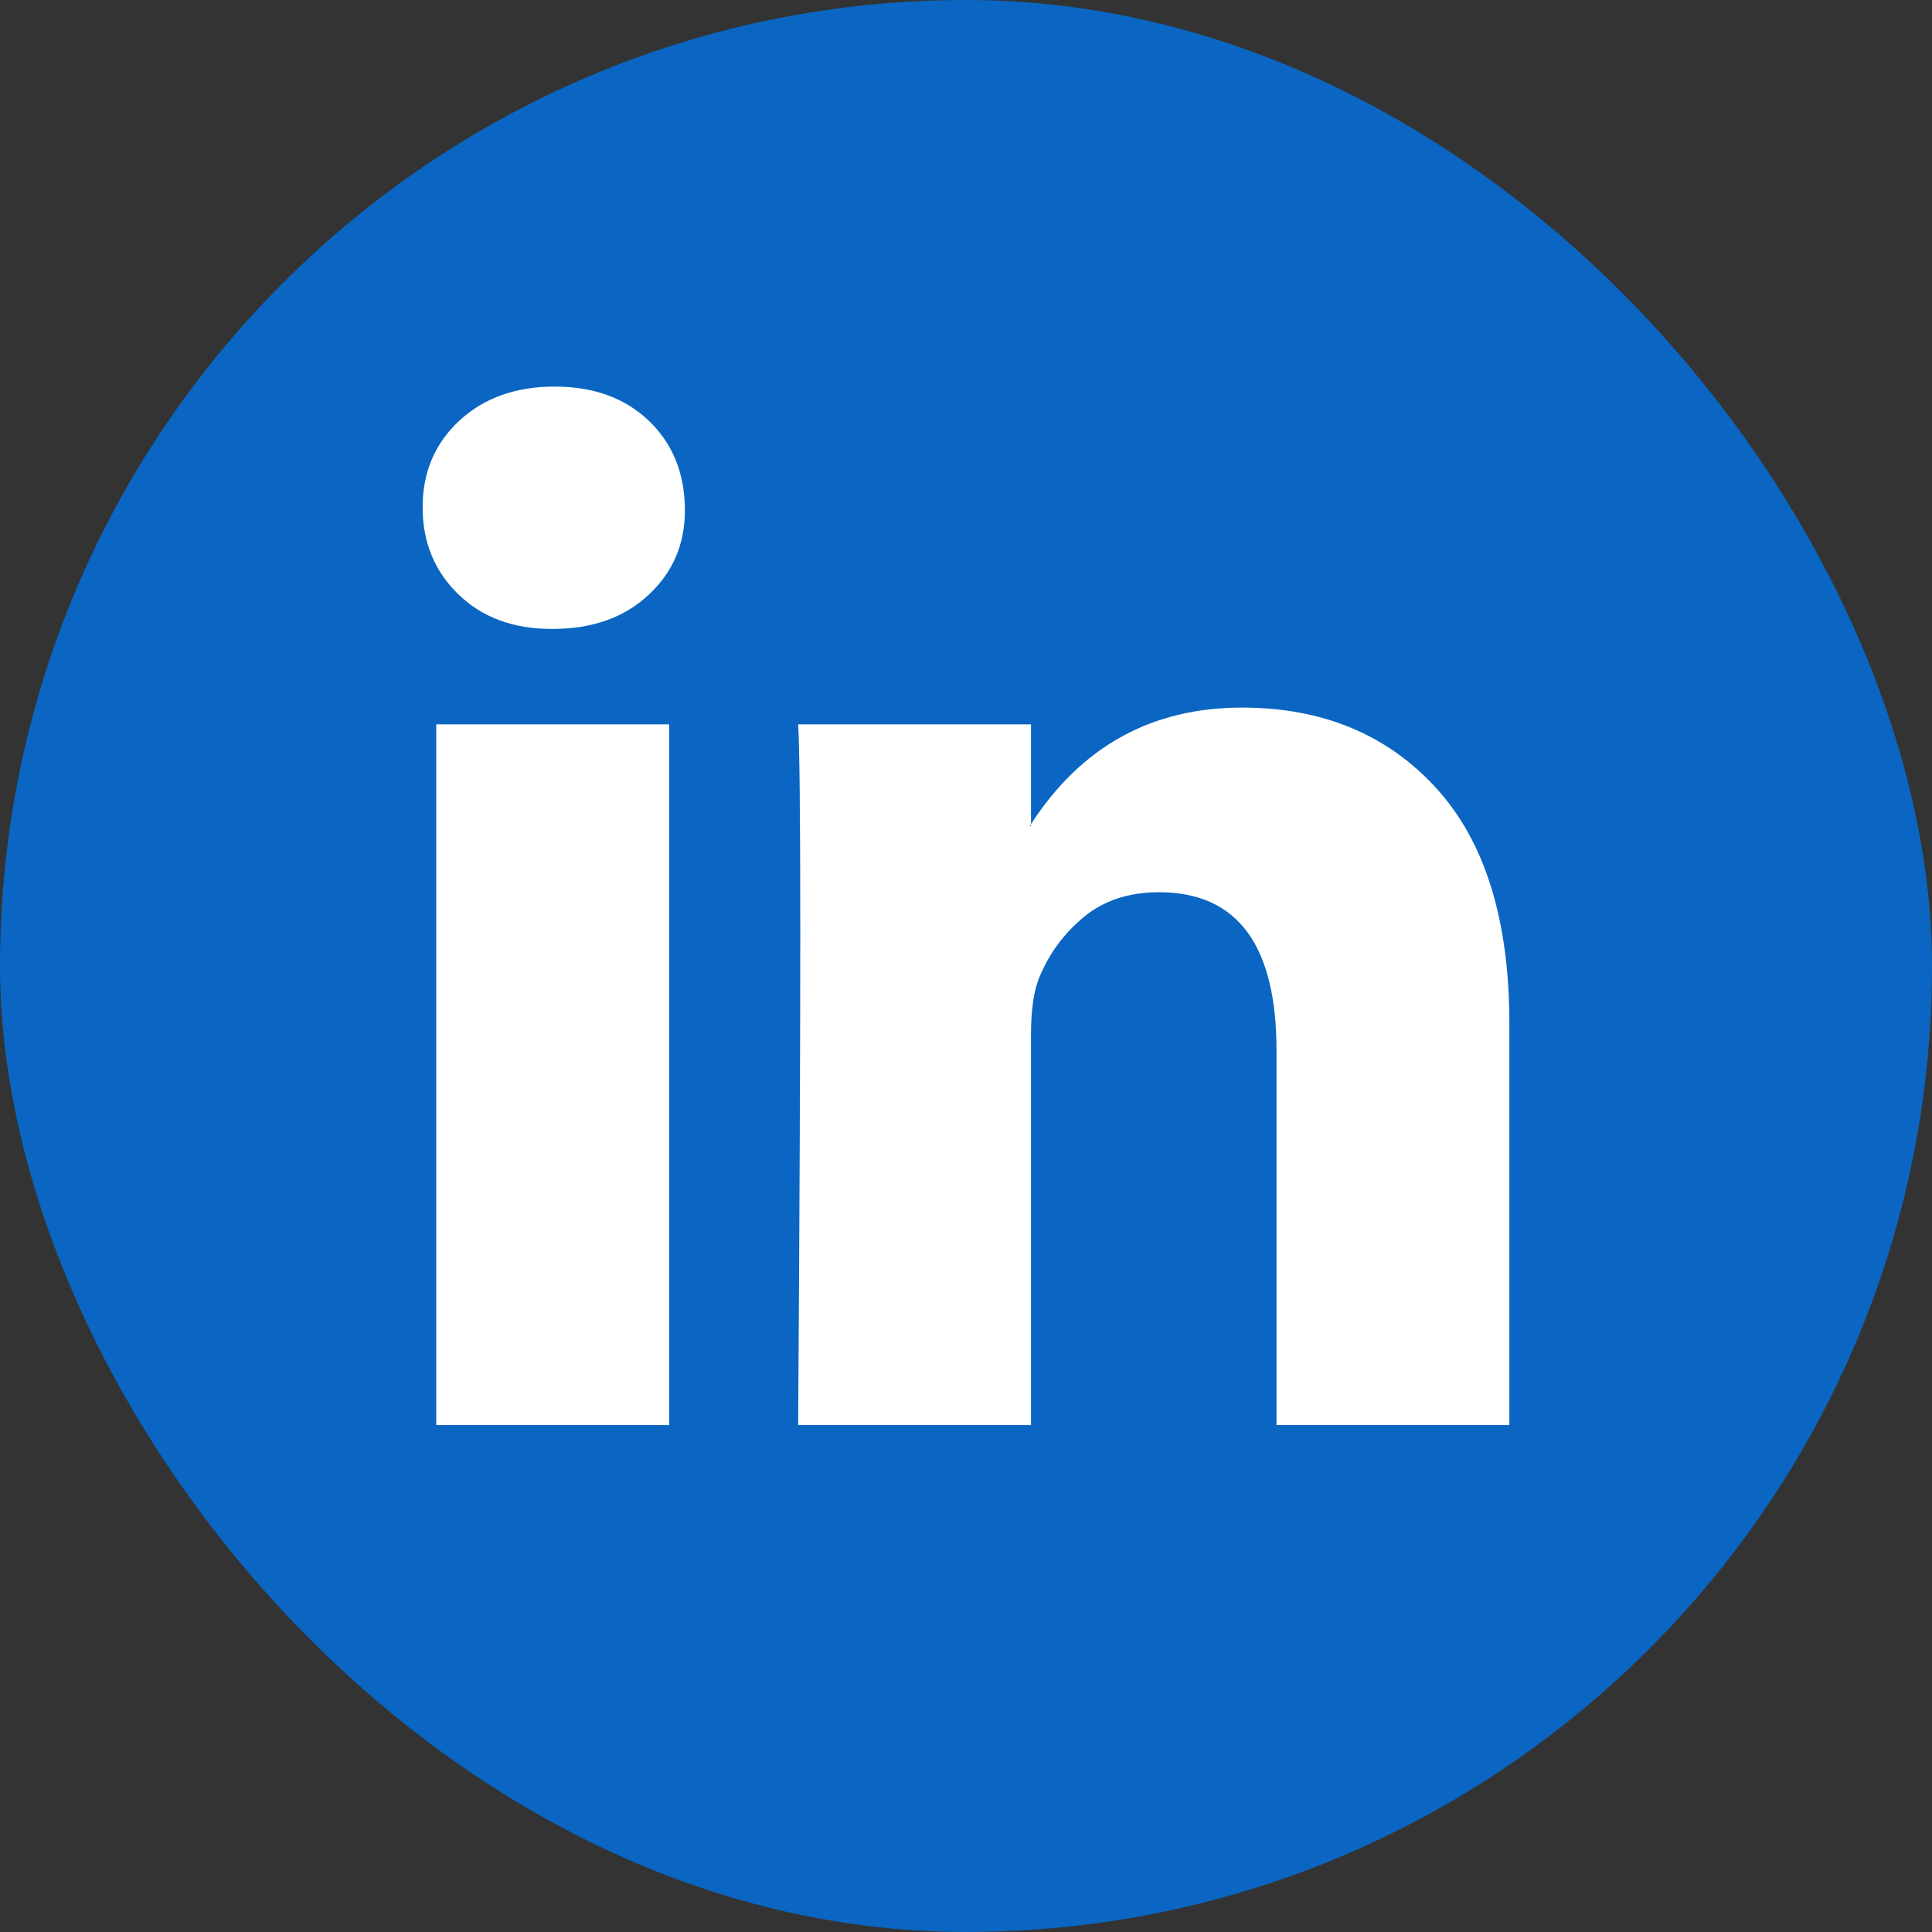
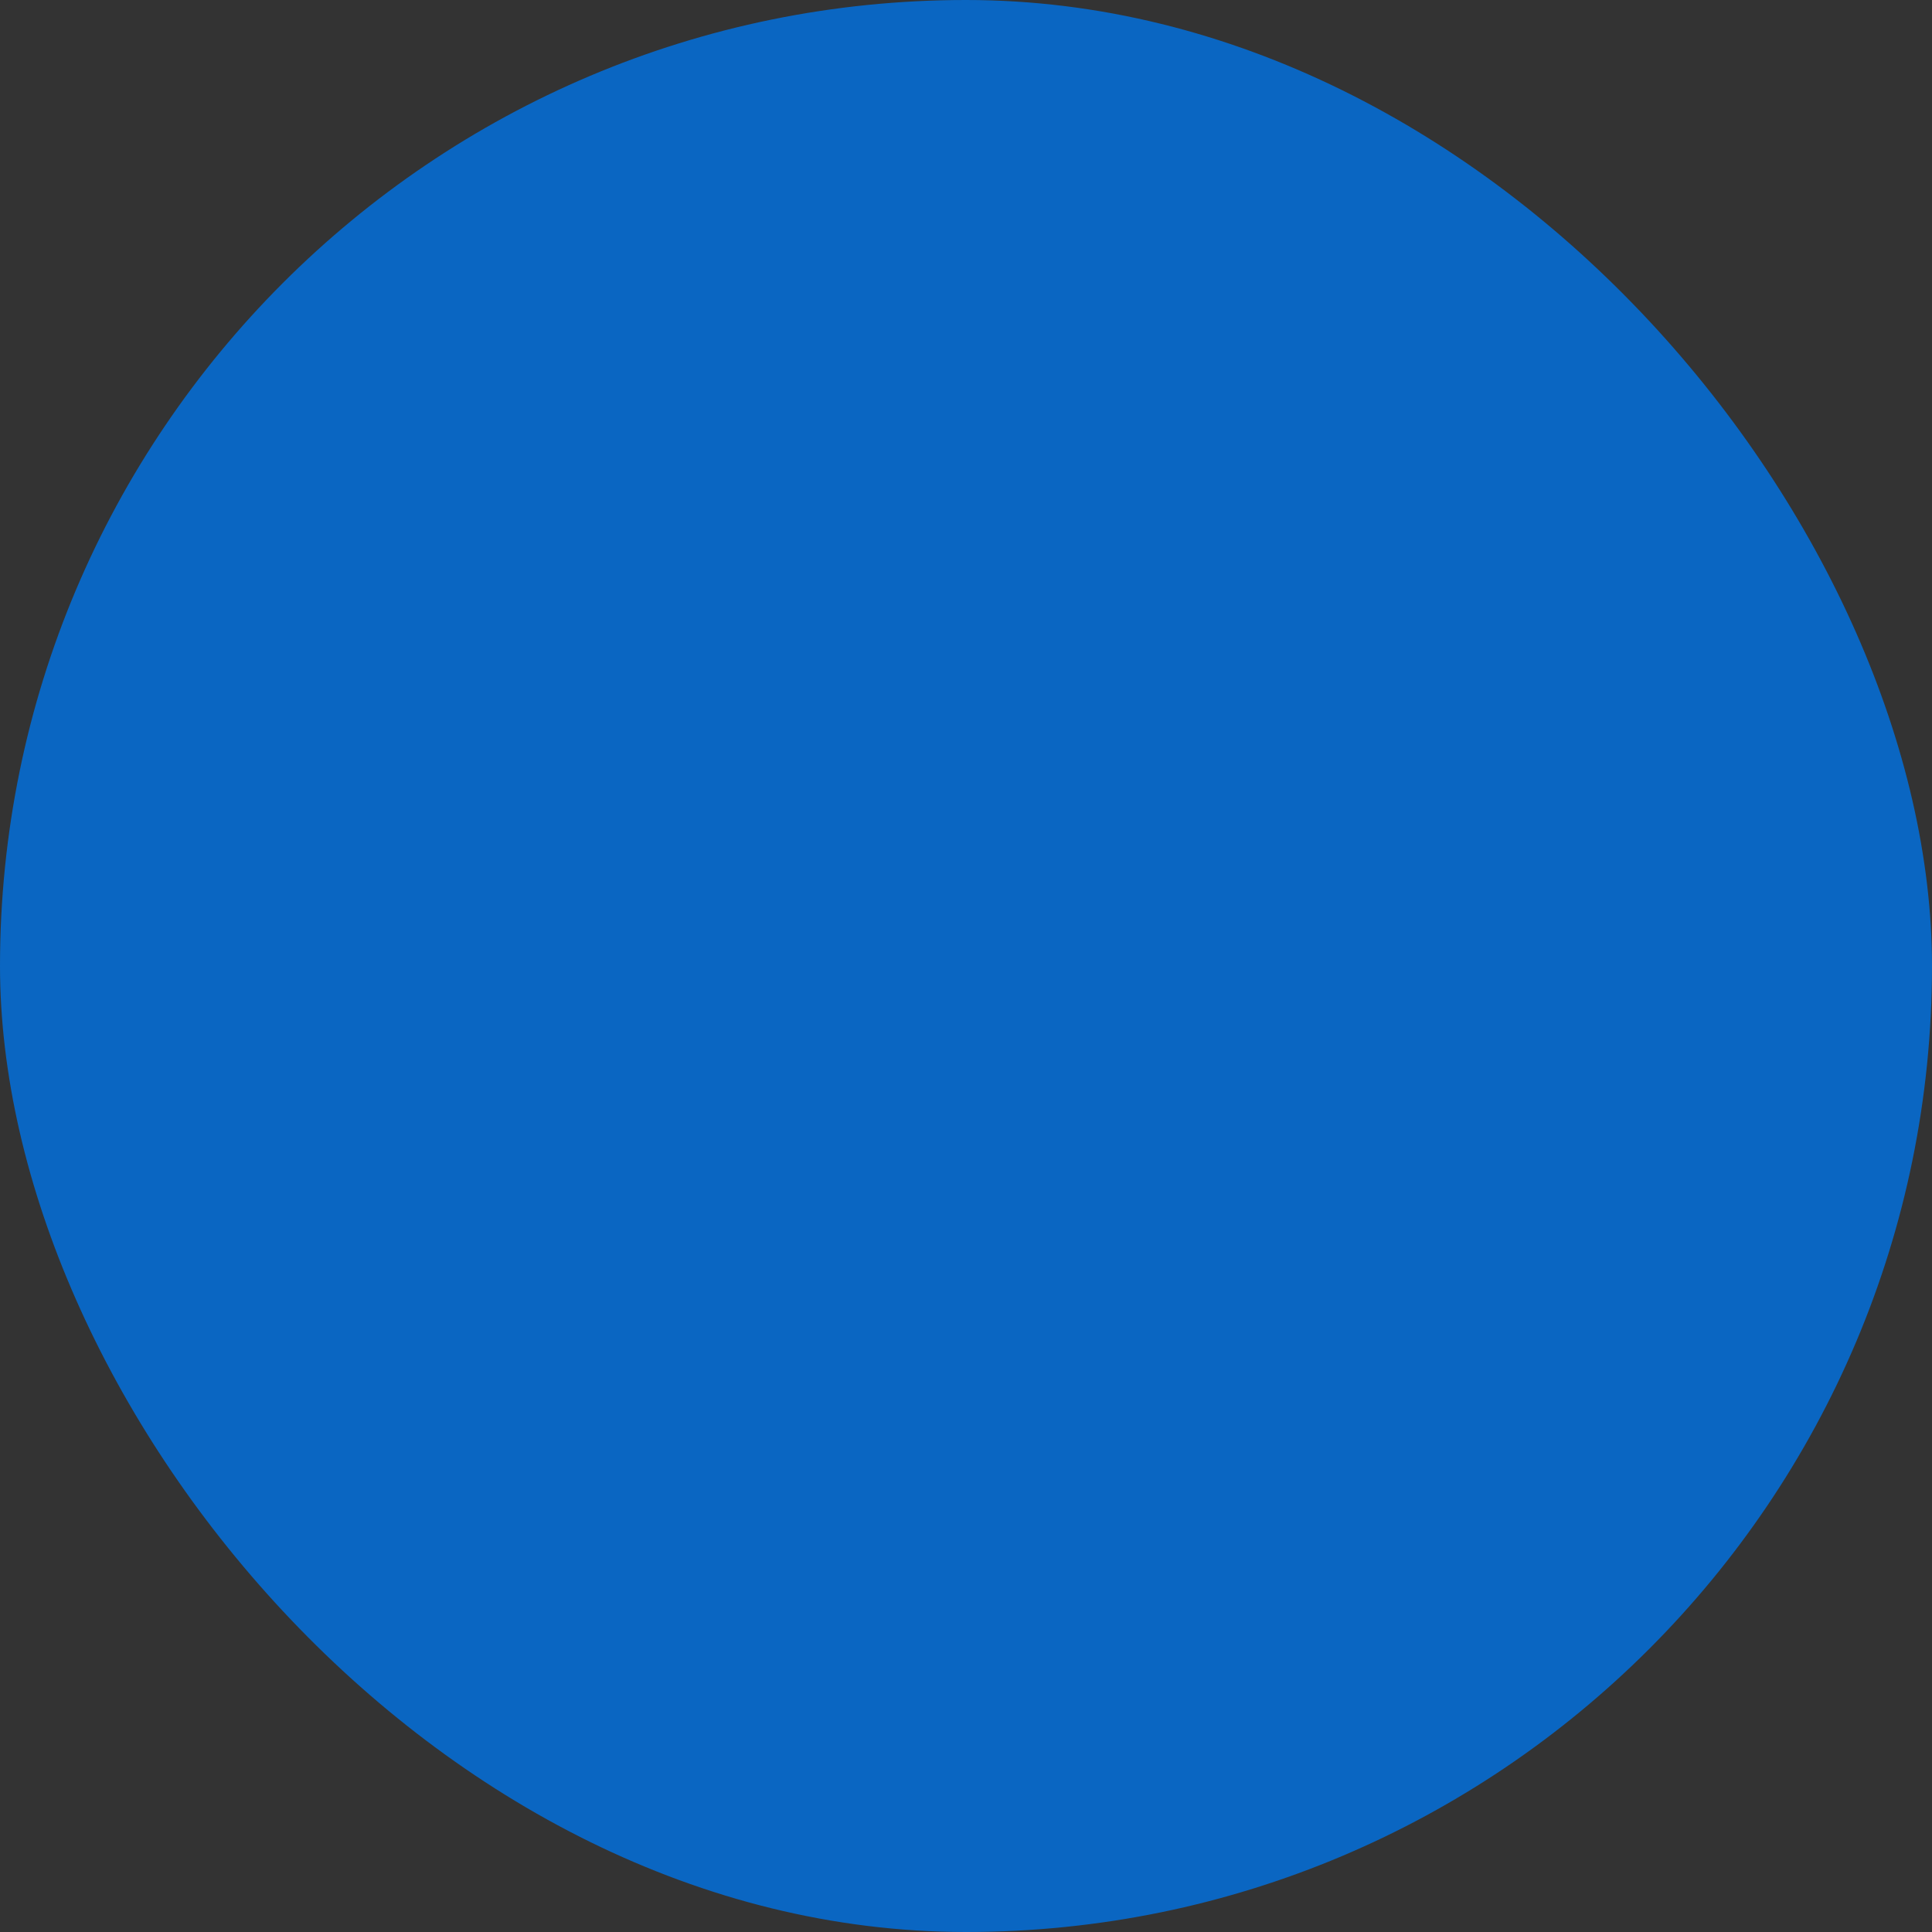
<svg xmlns="http://www.w3.org/2000/svg" width="32" height="32" viewBox="0 0 32 32" fill="none">
  <rect x="0" y="0" width="32" height="32" fill="#333333" stroke="none" />
  <rect width="32" height="32" rx="16" fill="#0A66C2" />
  <g clip-path="url(#clip0_188_2446)">
-     <path d="M7 8.401C7 7.822 7.203 7.344 7.608 6.968C8.014 6.592 8.541 6.403 9.189 6.403C9.826 6.403 10.342 6.589 10.736 6.959C11.141 7.342 11.344 7.84 11.344 8.454C11.344 9.009 11.147 9.473 10.753 9.843C10.348 10.226 9.815 10.417 9.154 10.417H9.137C8.5 10.417 7.985 10.226 7.591 9.843C7.197 9.461 7 8.981 7 8.401ZM7.226 23.604V11.998H11.083V23.604H7.226ZM13.22 23.604H17.077V17.123C17.077 16.718 17.124 16.405 17.216 16.185C17.378 15.791 17.625 15.458 17.955 15.186C18.285 14.914 18.699 14.778 19.197 14.778C20.494 14.778 21.143 15.652 21.143 17.401V23.604H25V16.95C25 15.235 24.595 13.935 23.784 13.049C22.973 12.163 21.901 11.72 20.57 11.72C19.075 11.72 17.911 12.363 17.077 13.649V13.683H17.06L17.077 13.649V11.998H13.22C13.243 12.369 13.255 13.521 13.255 15.455C13.255 17.39 13.243 20.106 13.22 23.604Z" fill="white" />
-   </g>
+     </g>
  <defs>
    <clipPath id="clip0_188_2446">
      <rect width="18" height="18" fill="white" transform="translate(7 6)" />
    </clipPath>
  </defs>
</svg>